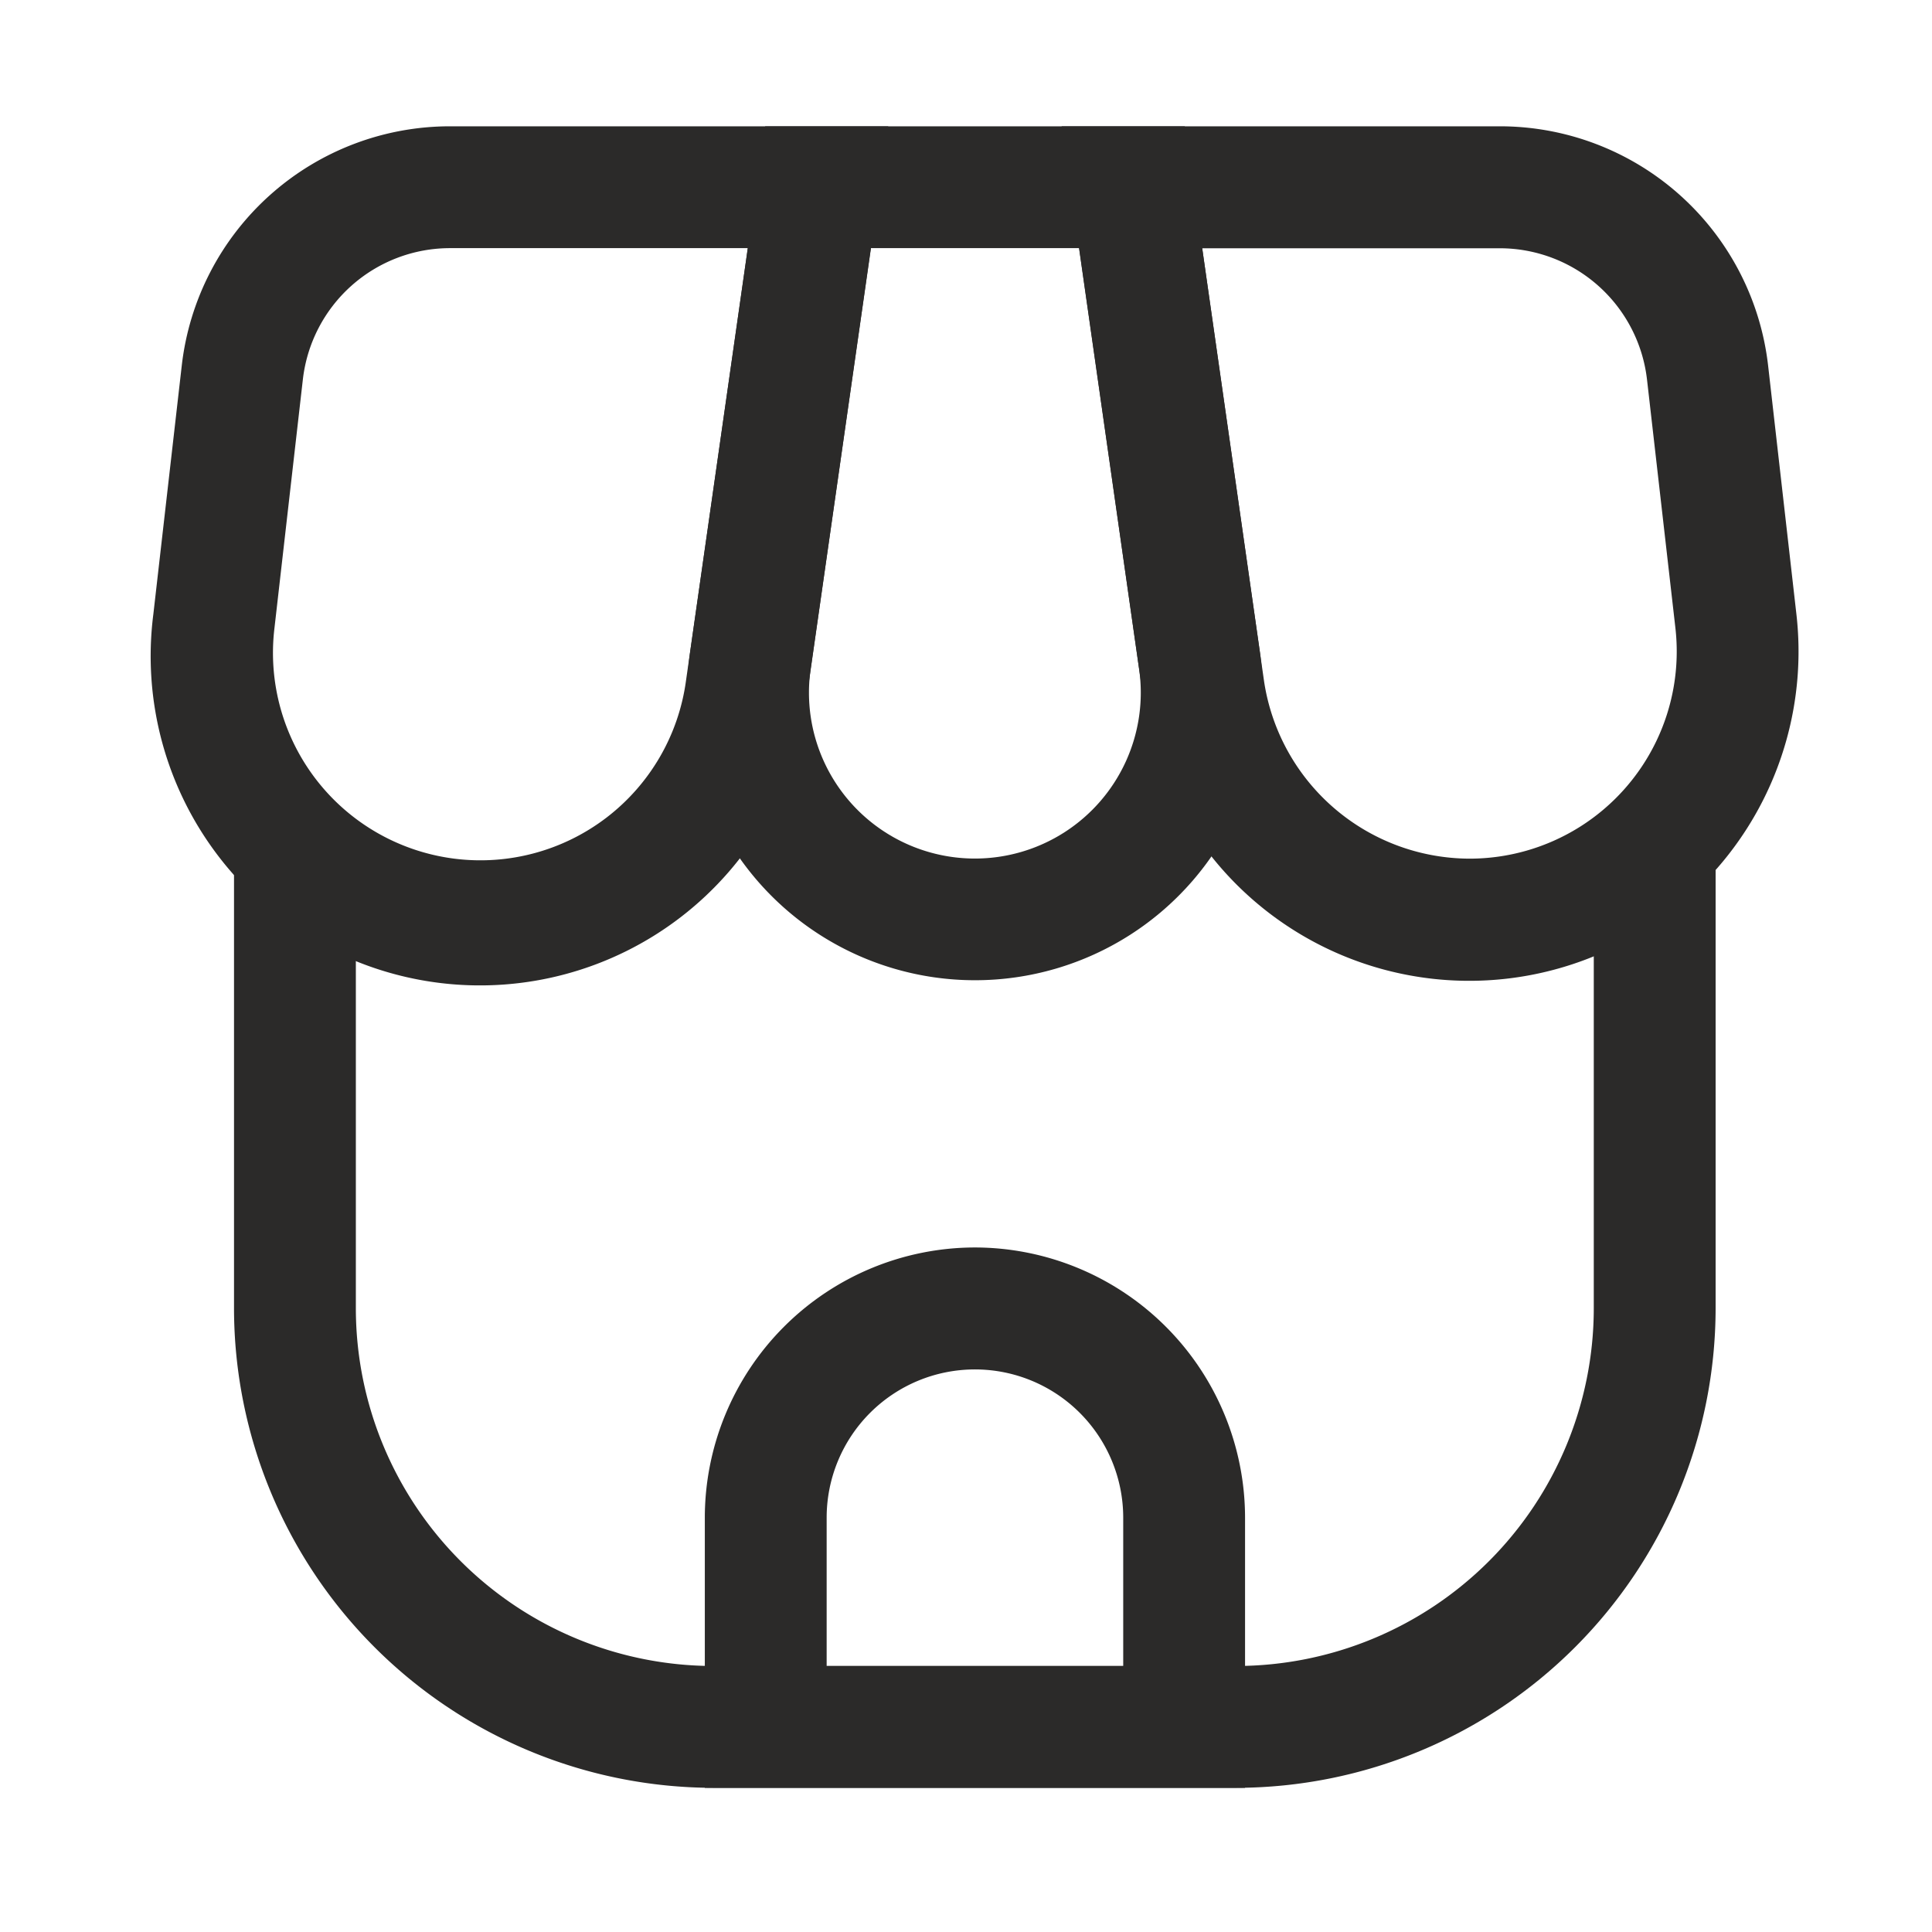
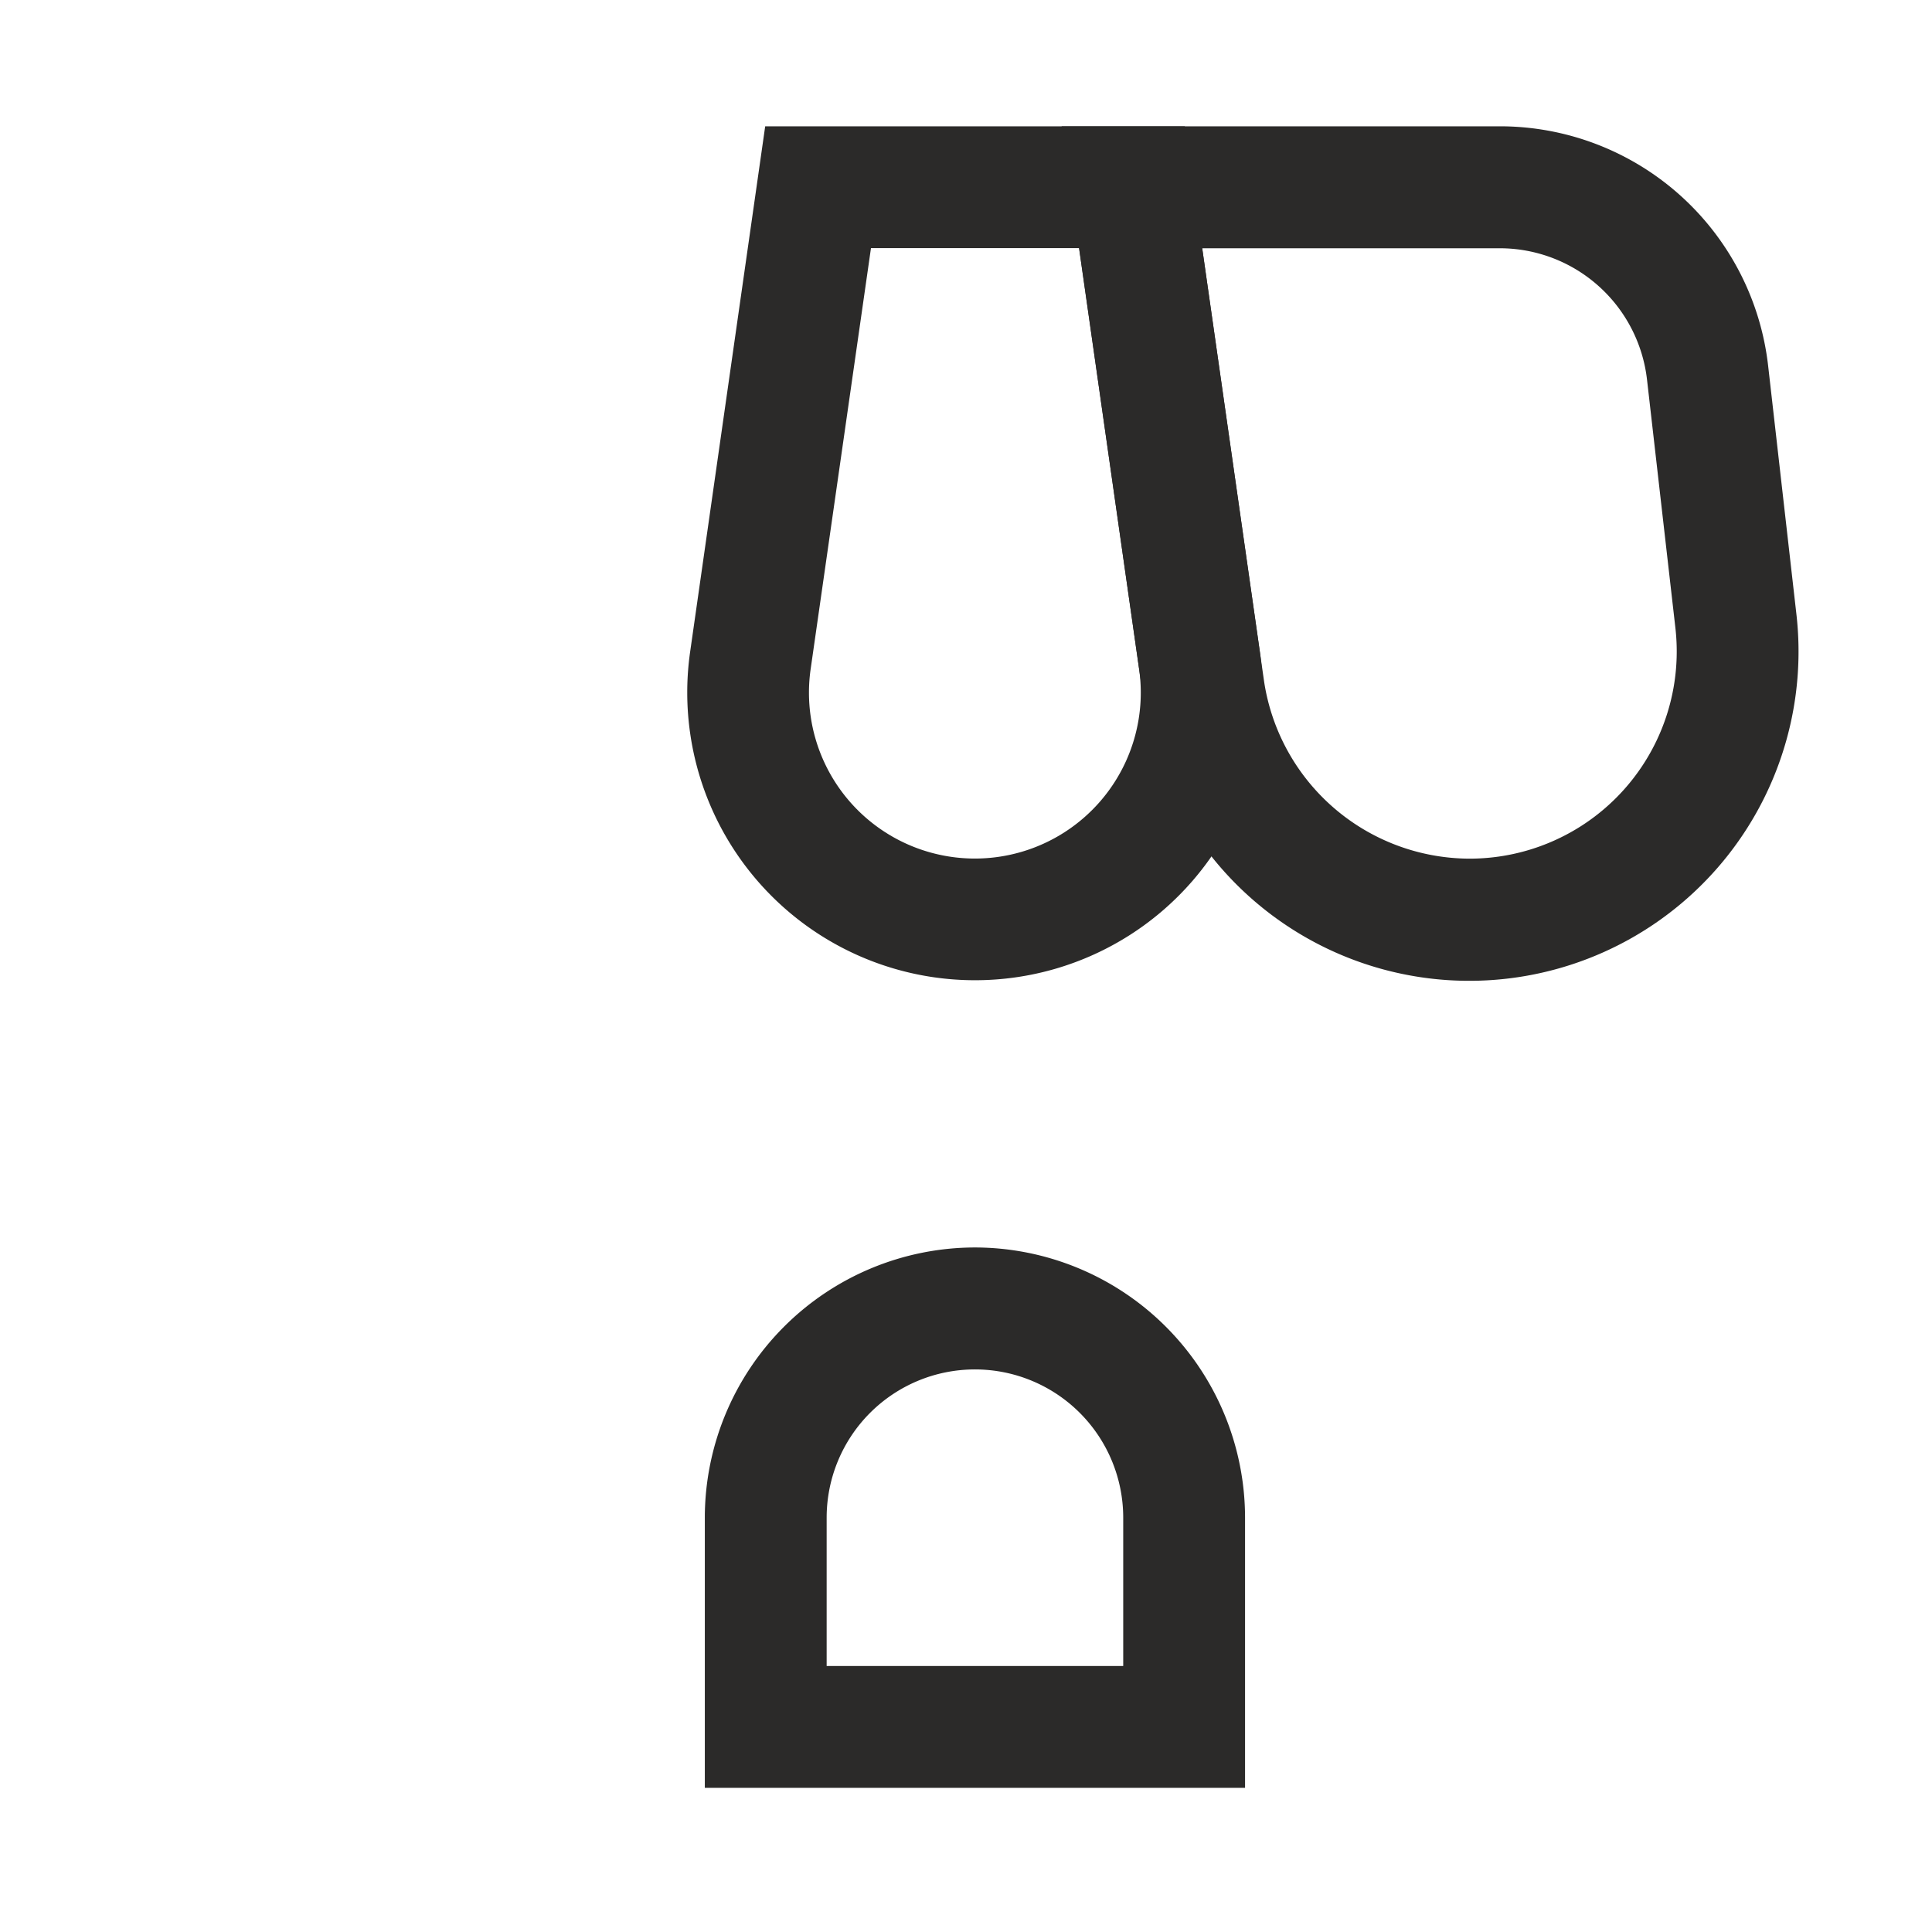
<svg xmlns="http://www.w3.org/2000/svg" width="16" height="16" viewBox="0 0 16 16">
  <g id="Group_25991" data-name="Group 25991" transform="translate(0 0)">
-     <rect id="Rectangle_17119" data-name="Rectangle 17119" width="16" height="16" transform="translate(0 0)" fill="rgba(246,57,57,0)" />
    <g id="Group_21086" data-name="Group 21086" transform="translate(1.253 1.046)">
-       <path id="Path_10665" data-name="Path 10665" d="M132.8,1218.037H128.47a3.975,3.975,0,0,1-3.97-3.97v-3.812a.5.5,0,1,1,1.009,0v3.812a2.964,2.964,0,0,0,2.961,2.961H132.8a2.964,2.964,0,0,0,2.961-2.961v-3.812a.5.5,0,1,1,1.009,0v3.812A3.975,3.975,0,0,1,132.8,1218.037Z" transform="translate(-123.815 -1204.277)" fill="rgba(43, 42, 41, 1)" />
      <path id="Path_10666" data-name="Path 10666" d="M133.487,1216.35a2.24,2.24,0,0,1,2.237,2.238v2.237H131.25v-2.237A2.24,2.24,0,0,1,133.487,1216.35Zm1.228,3.466v-1.228a1.228,1.228,0,1,0-2.456,0v1.228Z" transform="translate(-126.666 -1207.065)" fill="rgba(43, 42, 41, 1)" />
-       <path id="Path_10667" data-name="Path 10667" d="M125.789,1200.15h3.628l-.676,4.735a2.727,2.727,0,0,1-5.41-.695l.235-2.056A2.236,2.236,0,0,1,125.789,1200.15Zm2.465,1.009h-2.465a1.227,1.227,0,0,0-1.22,1.089l-.235,2.057a1.718,1.718,0,0,0,3.408.437Z" transform="translate(-123.314 -1200.15)" fill="rgba(43, 42, 41, 1)" />
      <path id="Path_10668" data-name="Path 10668" d="M131.643,1200.15h3.475l.622,4.355a2.383,2.383,0,1,1-4.719,0Zm2.6,1.009h-1.724l-.5,3.489a1.374,1.374,0,1,0,2.721,0Z" transform="translate(-126.559 -1200.15)" fill="rgba(43, 42, 41, 1)" />
      <path id="Path_10669" data-name="Path 10669" d="M136.385,1200.15h3.628a2.236,2.236,0,0,1,2.223,1.984l.234,2.056a2.727,2.727,0,0,1-5.409.695Zm3.376,6.065a1.716,1.716,0,0,0,1.707-1.91l-.235-2.056a1.228,1.228,0,0,0-1.22-1.089h-2.464l.512,3.583A1.726,1.726,0,0,0,139.761,1206.215Z" transform="translate(-128.846 -1200.15)" fill="rgba(43, 42, 41, 1)" />
    </g>
  </g>
</svg>